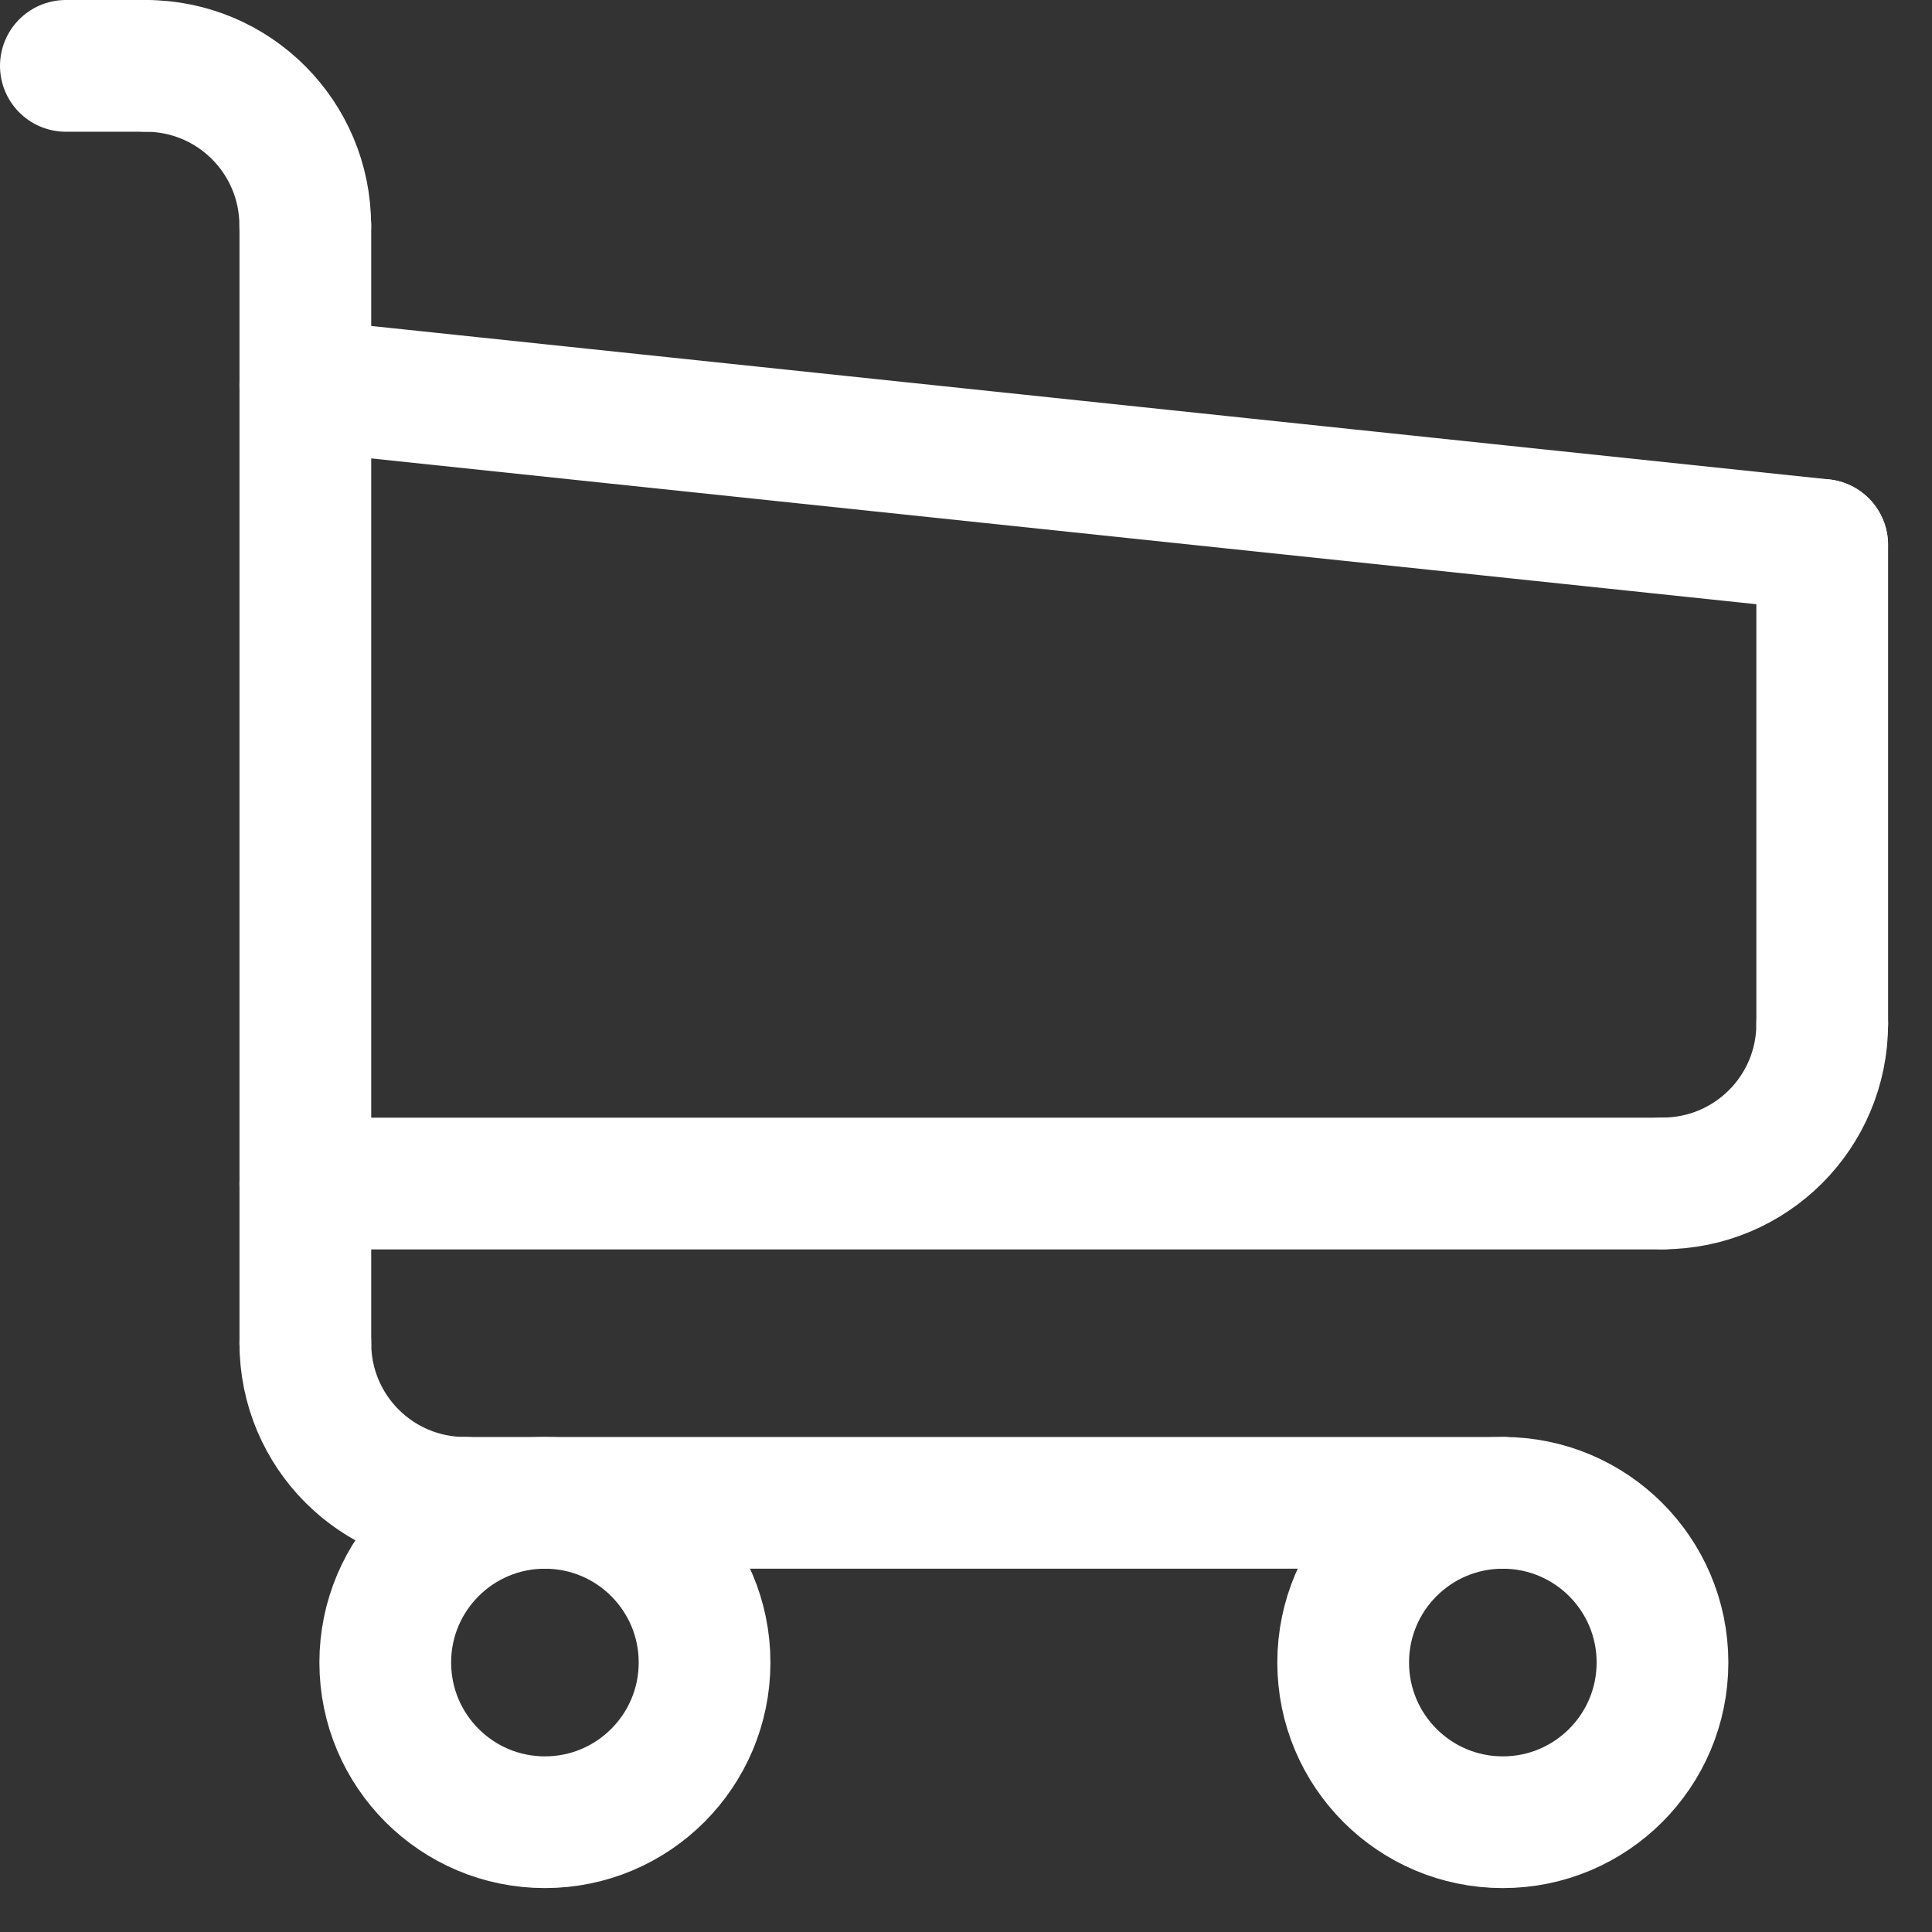
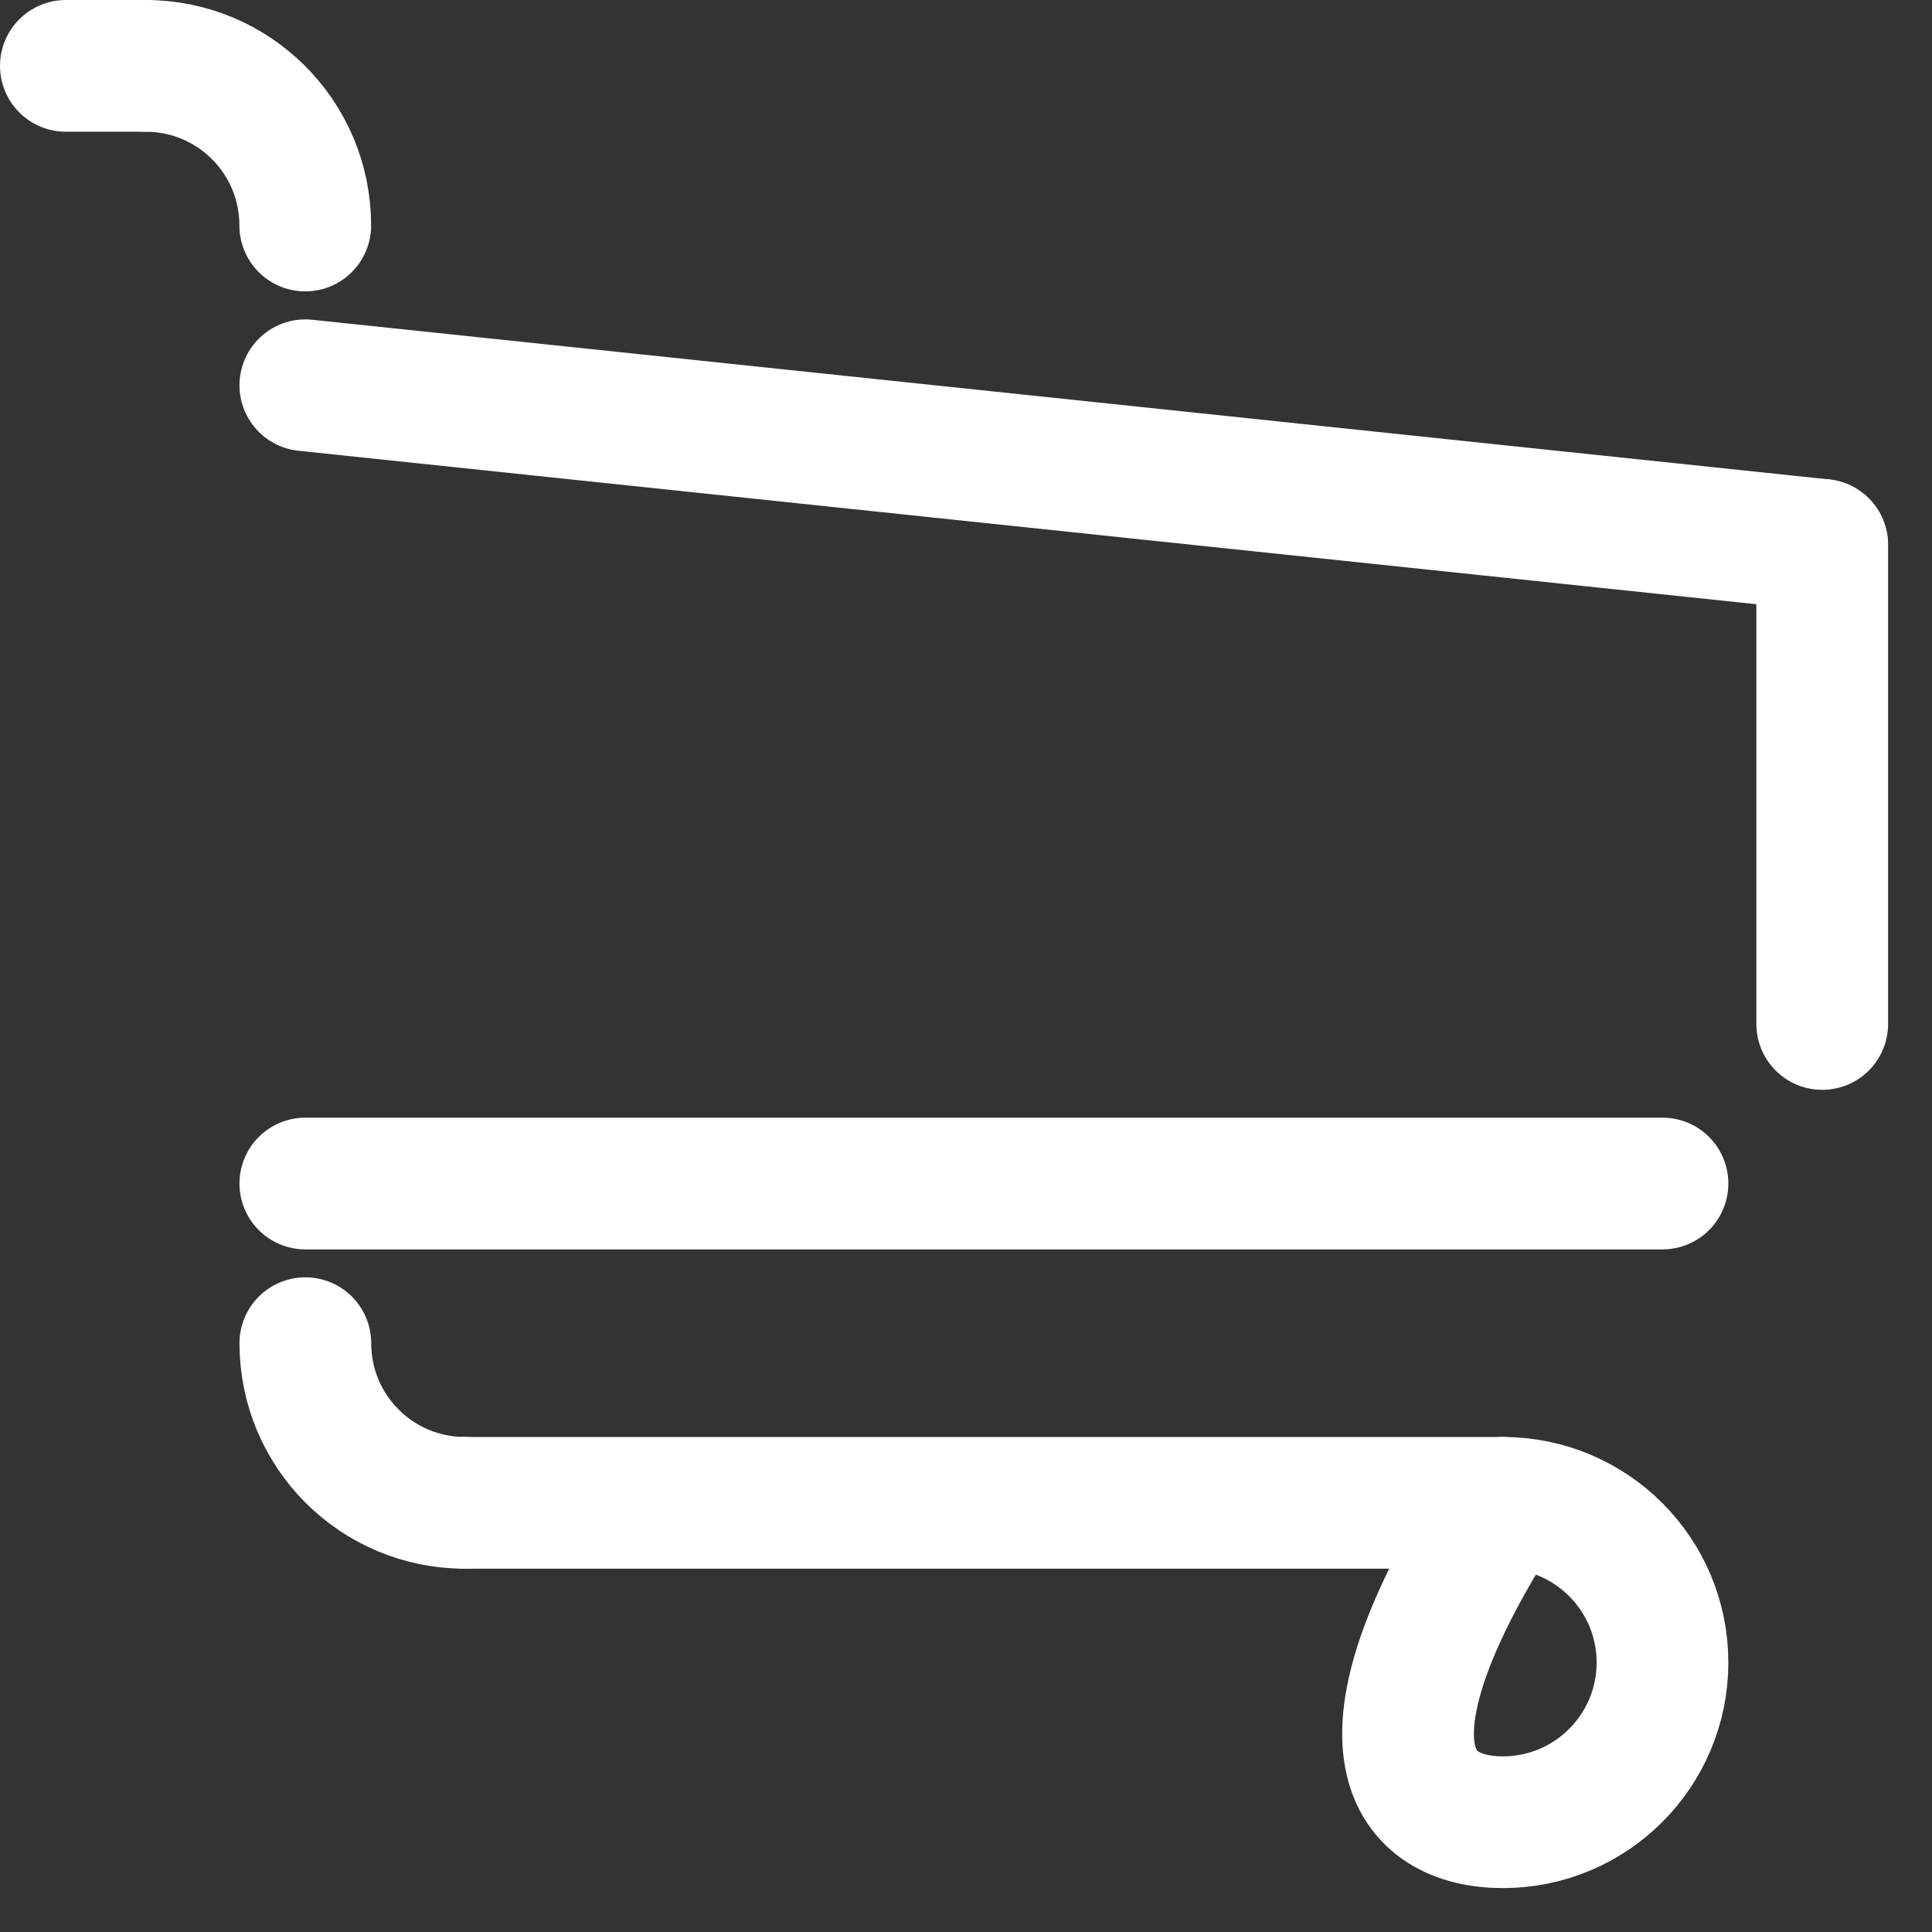
<svg xmlns="http://www.w3.org/2000/svg" width="22" height="22" viewBox="0 0 22 22" fill="none">
  <rect x="0" y="0" width="22" height="22" fill="#333333" stroke="none" />
-   <path d="M17.113 20.75C18.117 20.75 18.931 19.936 18.931 18.931C18.931 17.927 18.117 17.113 17.113 17.113C16.109 17.113 15.295 17.927 15.295 18.931C15.295 19.936 16.109 20.75 17.113 20.75Z" stroke="white" stroke-width="1.5" stroke-linecap="round" stroke-linejoin="round" />
-   <path d="M6.205 20.75C7.209 20.75 8.023 19.936 8.023 18.931C8.023 17.927 7.209 17.113 6.205 17.113C5.201 17.113 4.387 17.927 4.387 18.931C4.387 19.936 5.201 20.75 6.205 20.75Z" stroke="white" stroke-width="1.5" stroke-linecap="round" stroke-linejoin="round" />
-   <path d="M3.477 15.296V2.568" stroke="white" stroke-width="1.5" stroke-linecap="round" stroke-linejoin="round" />
+   <path d="M17.113 20.75C18.117 20.75 18.931 19.936 18.931 18.931C18.931 17.927 18.117 17.113 17.113 17.113C15.295 19.936 16.109 20.75 17.113 20.75Z" stroke="white" stroke-width="1.5" stroke-linecap="round" stroke-linejoin="round" />
  <path d="M17.113 17.113H5.295" stroke="white" stroke-width="1.5" stroke-linecap="round" stroke-linejoin="round" />
  <path d="M18.931 13.477H3.477" stroke="white" stroke-width="1.5" stroke-linecap="round" stroke-linejoin="round" />
  <path d="M3.477 4.387L20.749 6.205" stroke="white" stroke-width="1.5" stroke-linecap="round" stroke-linejoin="round" />
  <path d="M20.75 11.66V6.205" stroke="white" stroke-width="1.5" stroke-linecap="round" stroke-linejoin="round" />
  <path d="M3.477 15.295C3.477 16.3 4.289 17.113 5.295 17.113" stroke="white" stroke-width="1.5" stroke-linecap="round" stroke-linejoin="round" />
-   <path d="M20.75 11.658C20.75 12.664 19.937 13.476 18.932 13.476" stroke="white" stroke-width="1.5" stroke-linecap="round" stroke-linejoin="round" />
  <path d="M3.476 2.568C3.476 1.563 2.664 0.75 1.658 0.75" stroke="white" stroke-width="1.5" stroke-linecap="round" stroke-linejoin="round" />
  <path d="M0.75 0.75H1.659" stroke="white" stroke-width="1.5" stroke-linecap="round" stroke-linejoin="round" />
</svg>